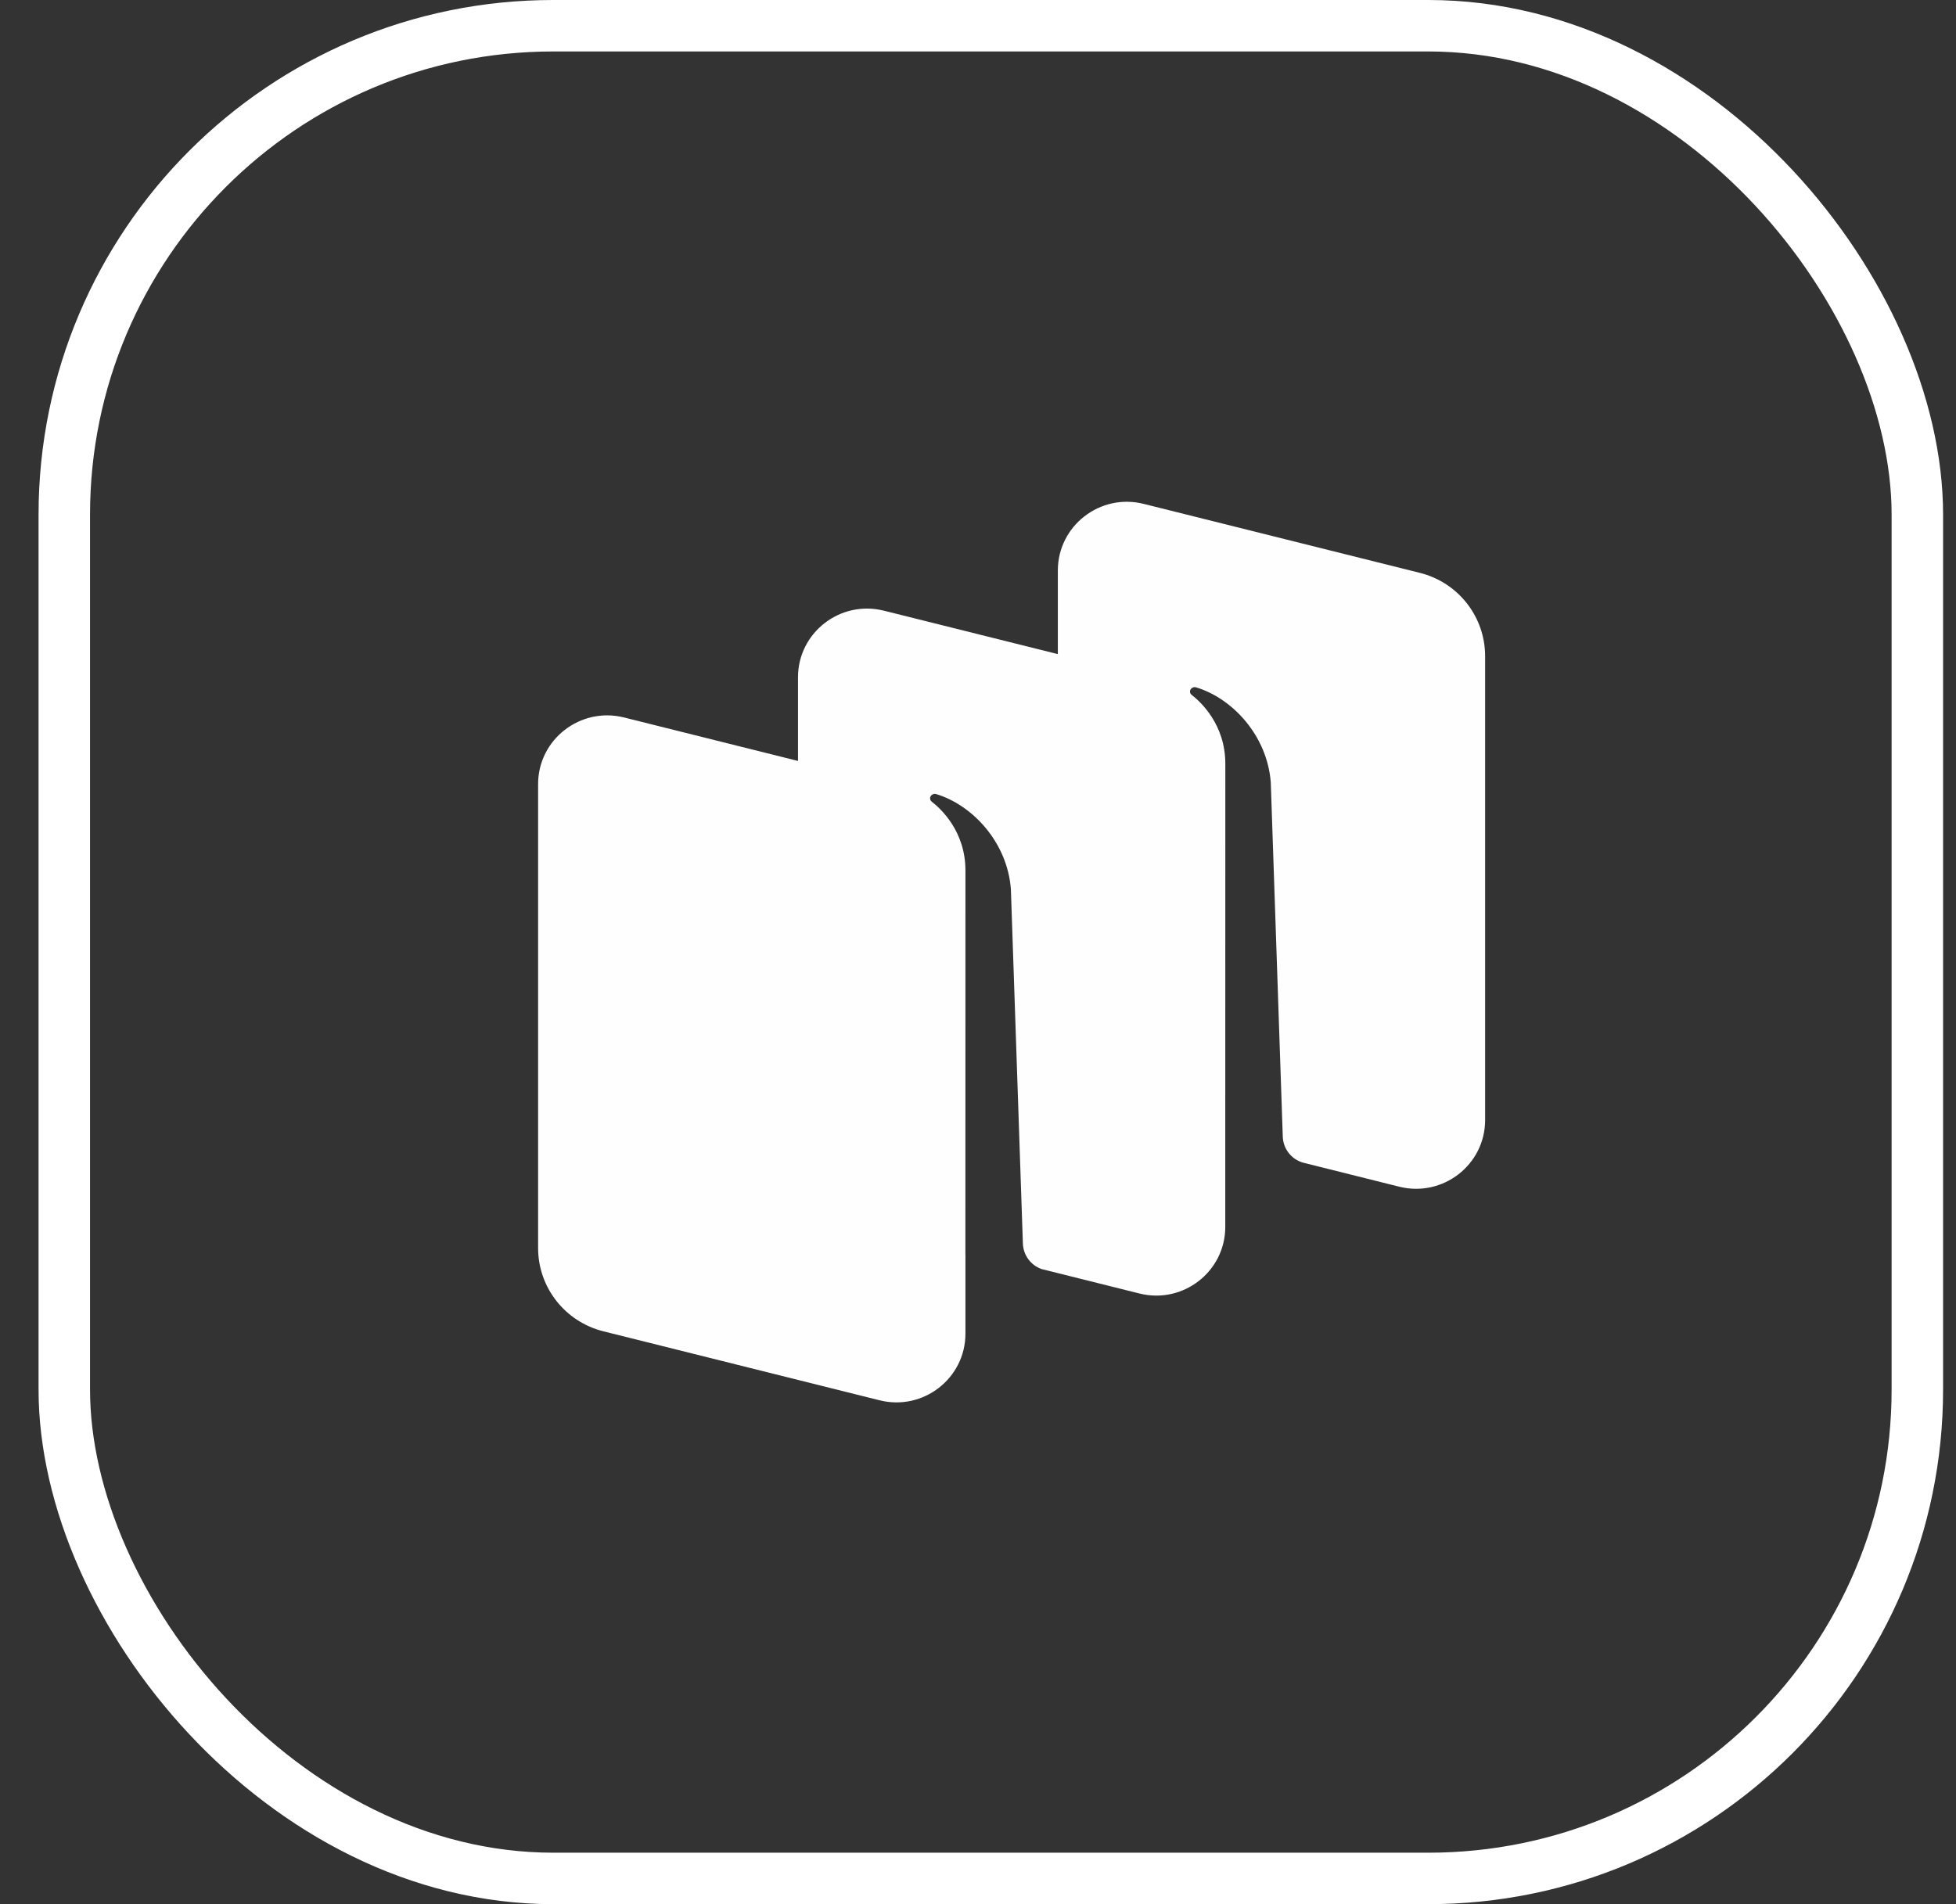
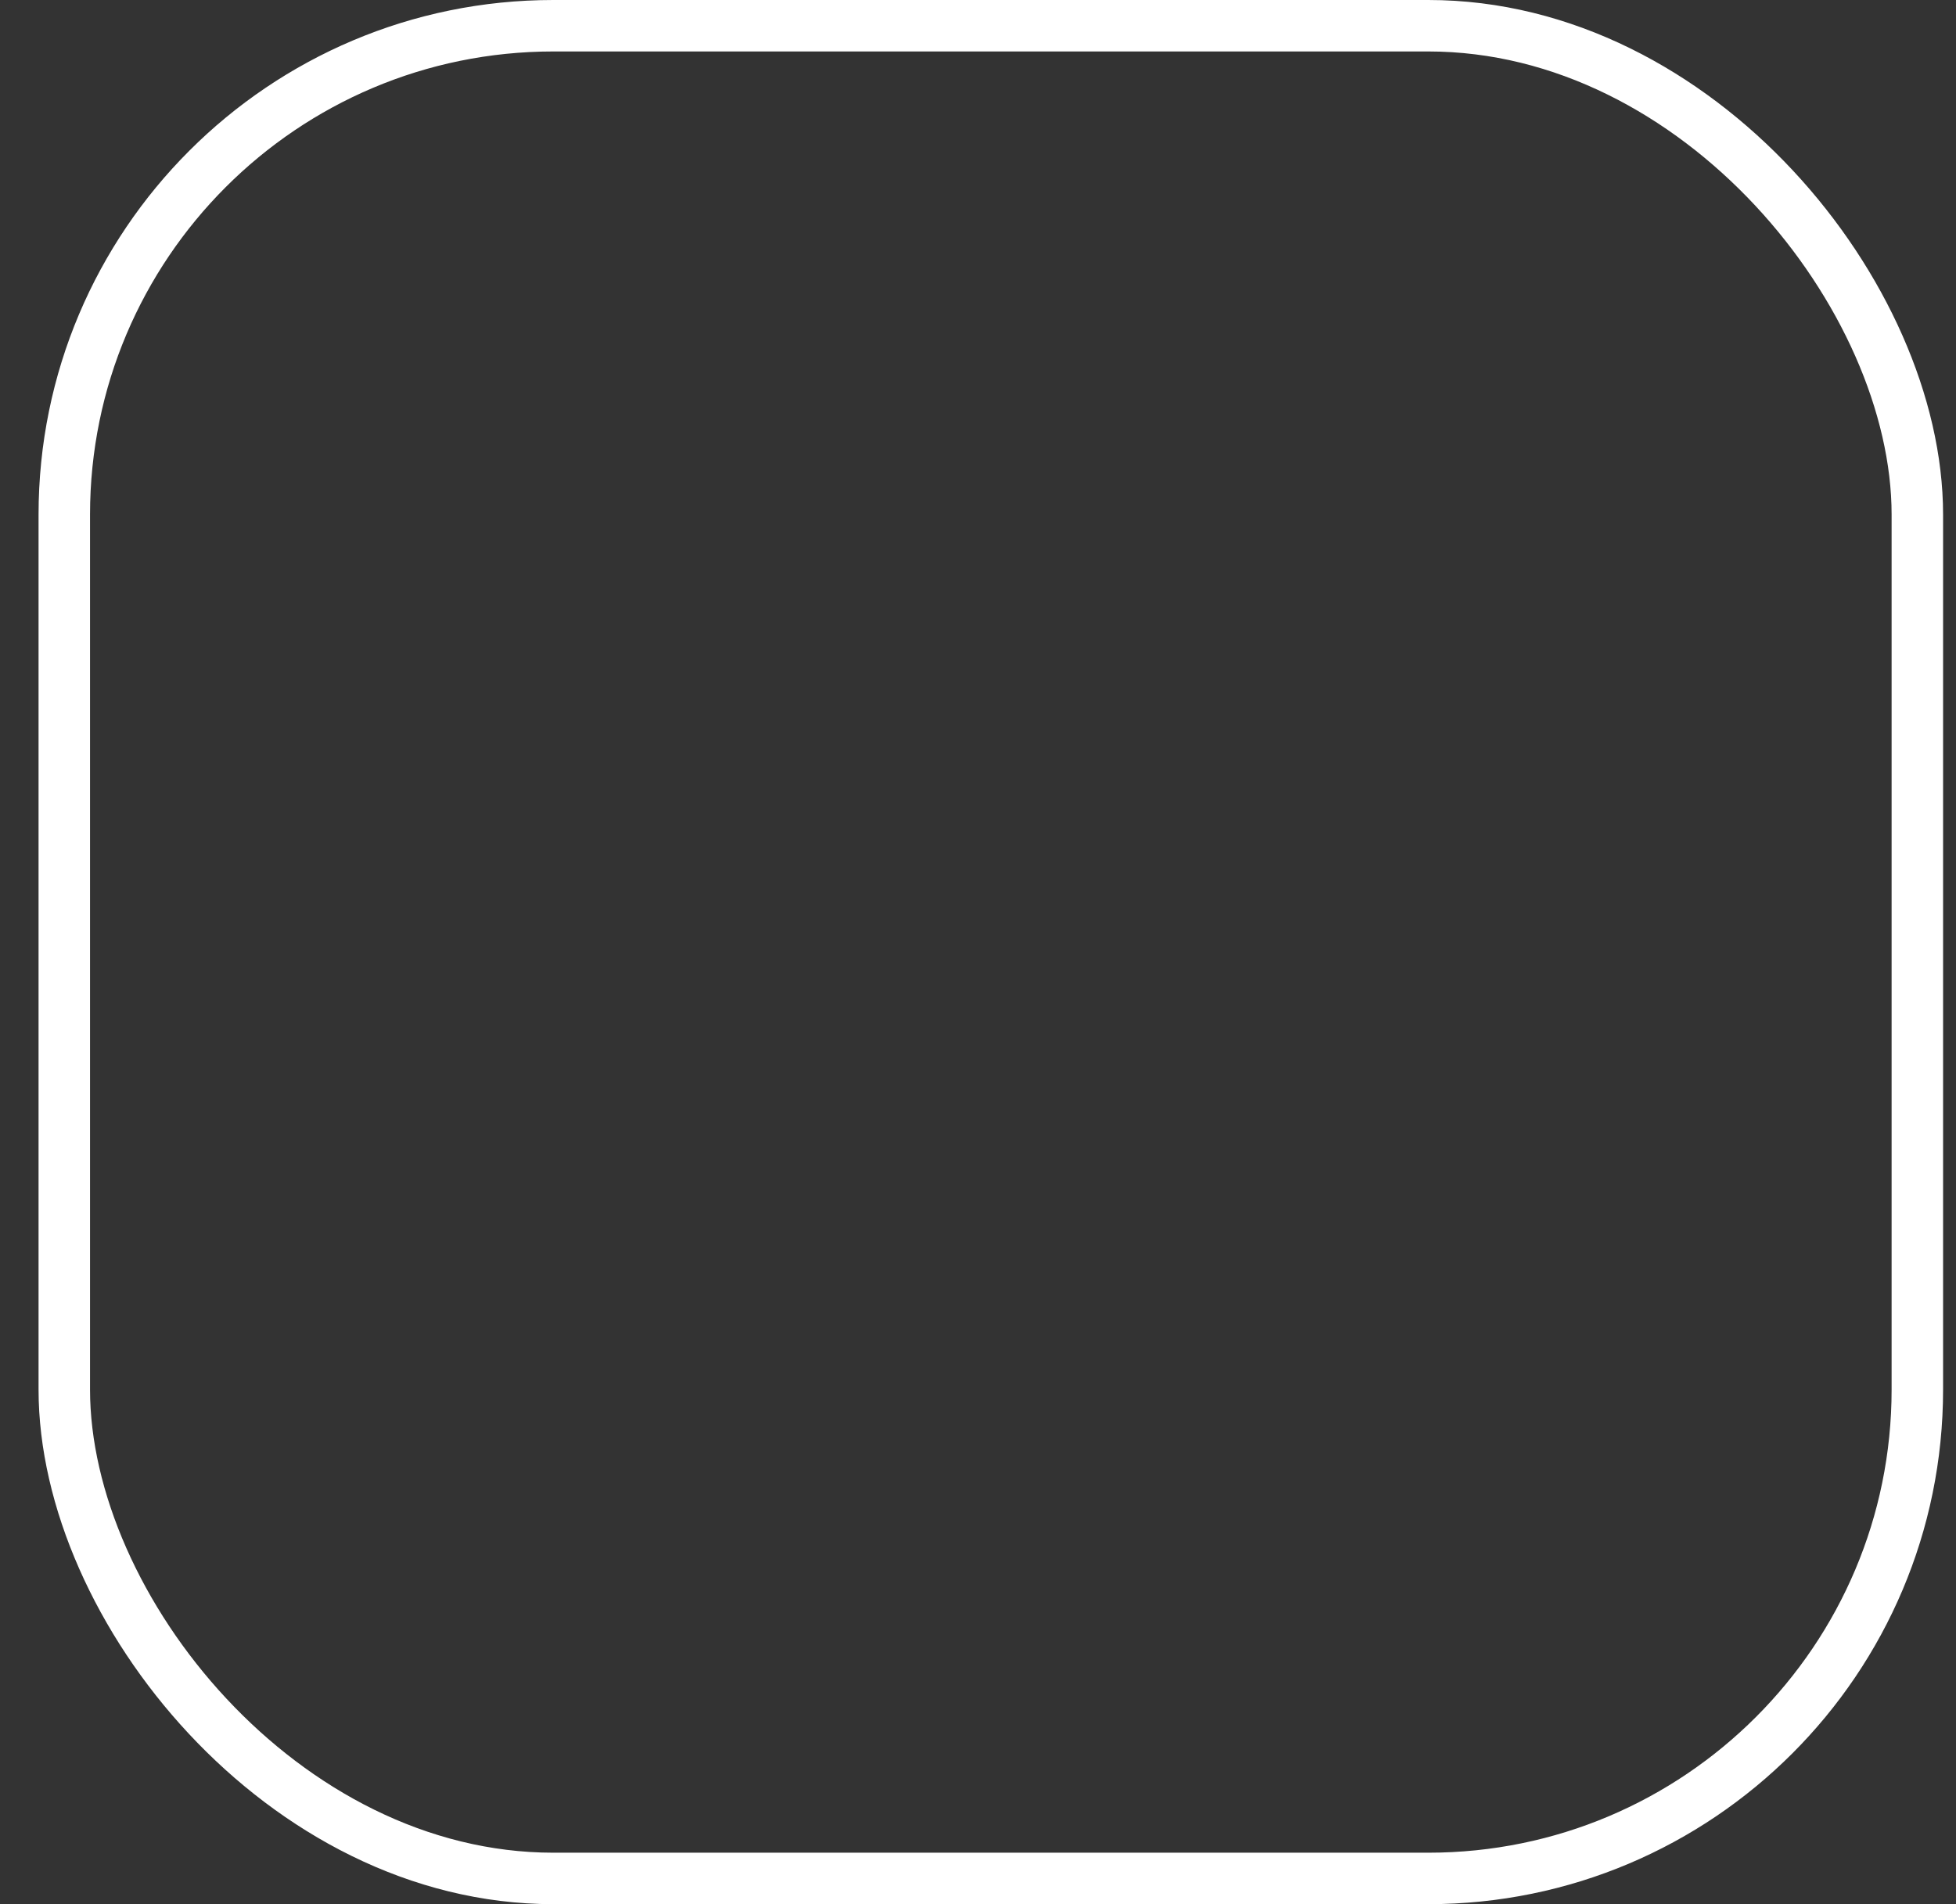
<svg xmlns="http://www.w3.org/2000/svg" width="38" height="37" viewBox="0 0 38 37" fill="none">
  <rect x="0" y="0" width="38" height="37" fill="#333333" stroke="none" />
  <rect x="1.249" y="0.5" width="36" height="36" rx="9.5" stroke="white" />
-   <path fill-rule="evenodd" clip-rule="evenodd" d="M23.804 22.214L23.804 22.214V23.839C23.804 24.708 22.983 25.346 22.136 25.134L20.235 24.659C20.025 24.585 19.88 24.389 19.872 24.164L19.639 17.279C19.571 16.368 18.895 15.644 18.188 15.43C18.148 15.418 18.106 15.434 18.082 15.469C18.059 15.503 18.068 15.551 18.101 15.577C18.276 15.712 18.756 16.153 18.756 16.913L18.755 24.377L18.756 24.377V25.914C18.756 26.783 17.935 27.421 17.087 27.209L11.723 25.869C10.977 25.683 10.454 25.016 10.454 24.251V15.236C10.454 14.367 11.276 13.73 12.123 13.941L15.503 14.786V13.161C15.503 12.292 16.324 11.655 17.171 11.866L20.551 12.71V11.086C20.551 10.217 21.372 9.579 22.219 9.791L27.583 11.131C28.329 11.317 28.852 11.984 28.852 12.749V21.764C28.852 22.633 28.031 23.27 27.184 23.059L25.321 22.593C25.092 22.531 24.93 22.327 24.921 22.088L24.688 15.205C24.62 14.294 23.944 13.569 23.237 13.356C23.198 13.344 23.155 13.36 23.132 13.394C23.108 13.429 23.117 13.477 23.151 13.502C23.325 13.637 23.805 14.078 23.805 14.839L23.804 22.214Z" fill="#FEFEFE" />
</svg>